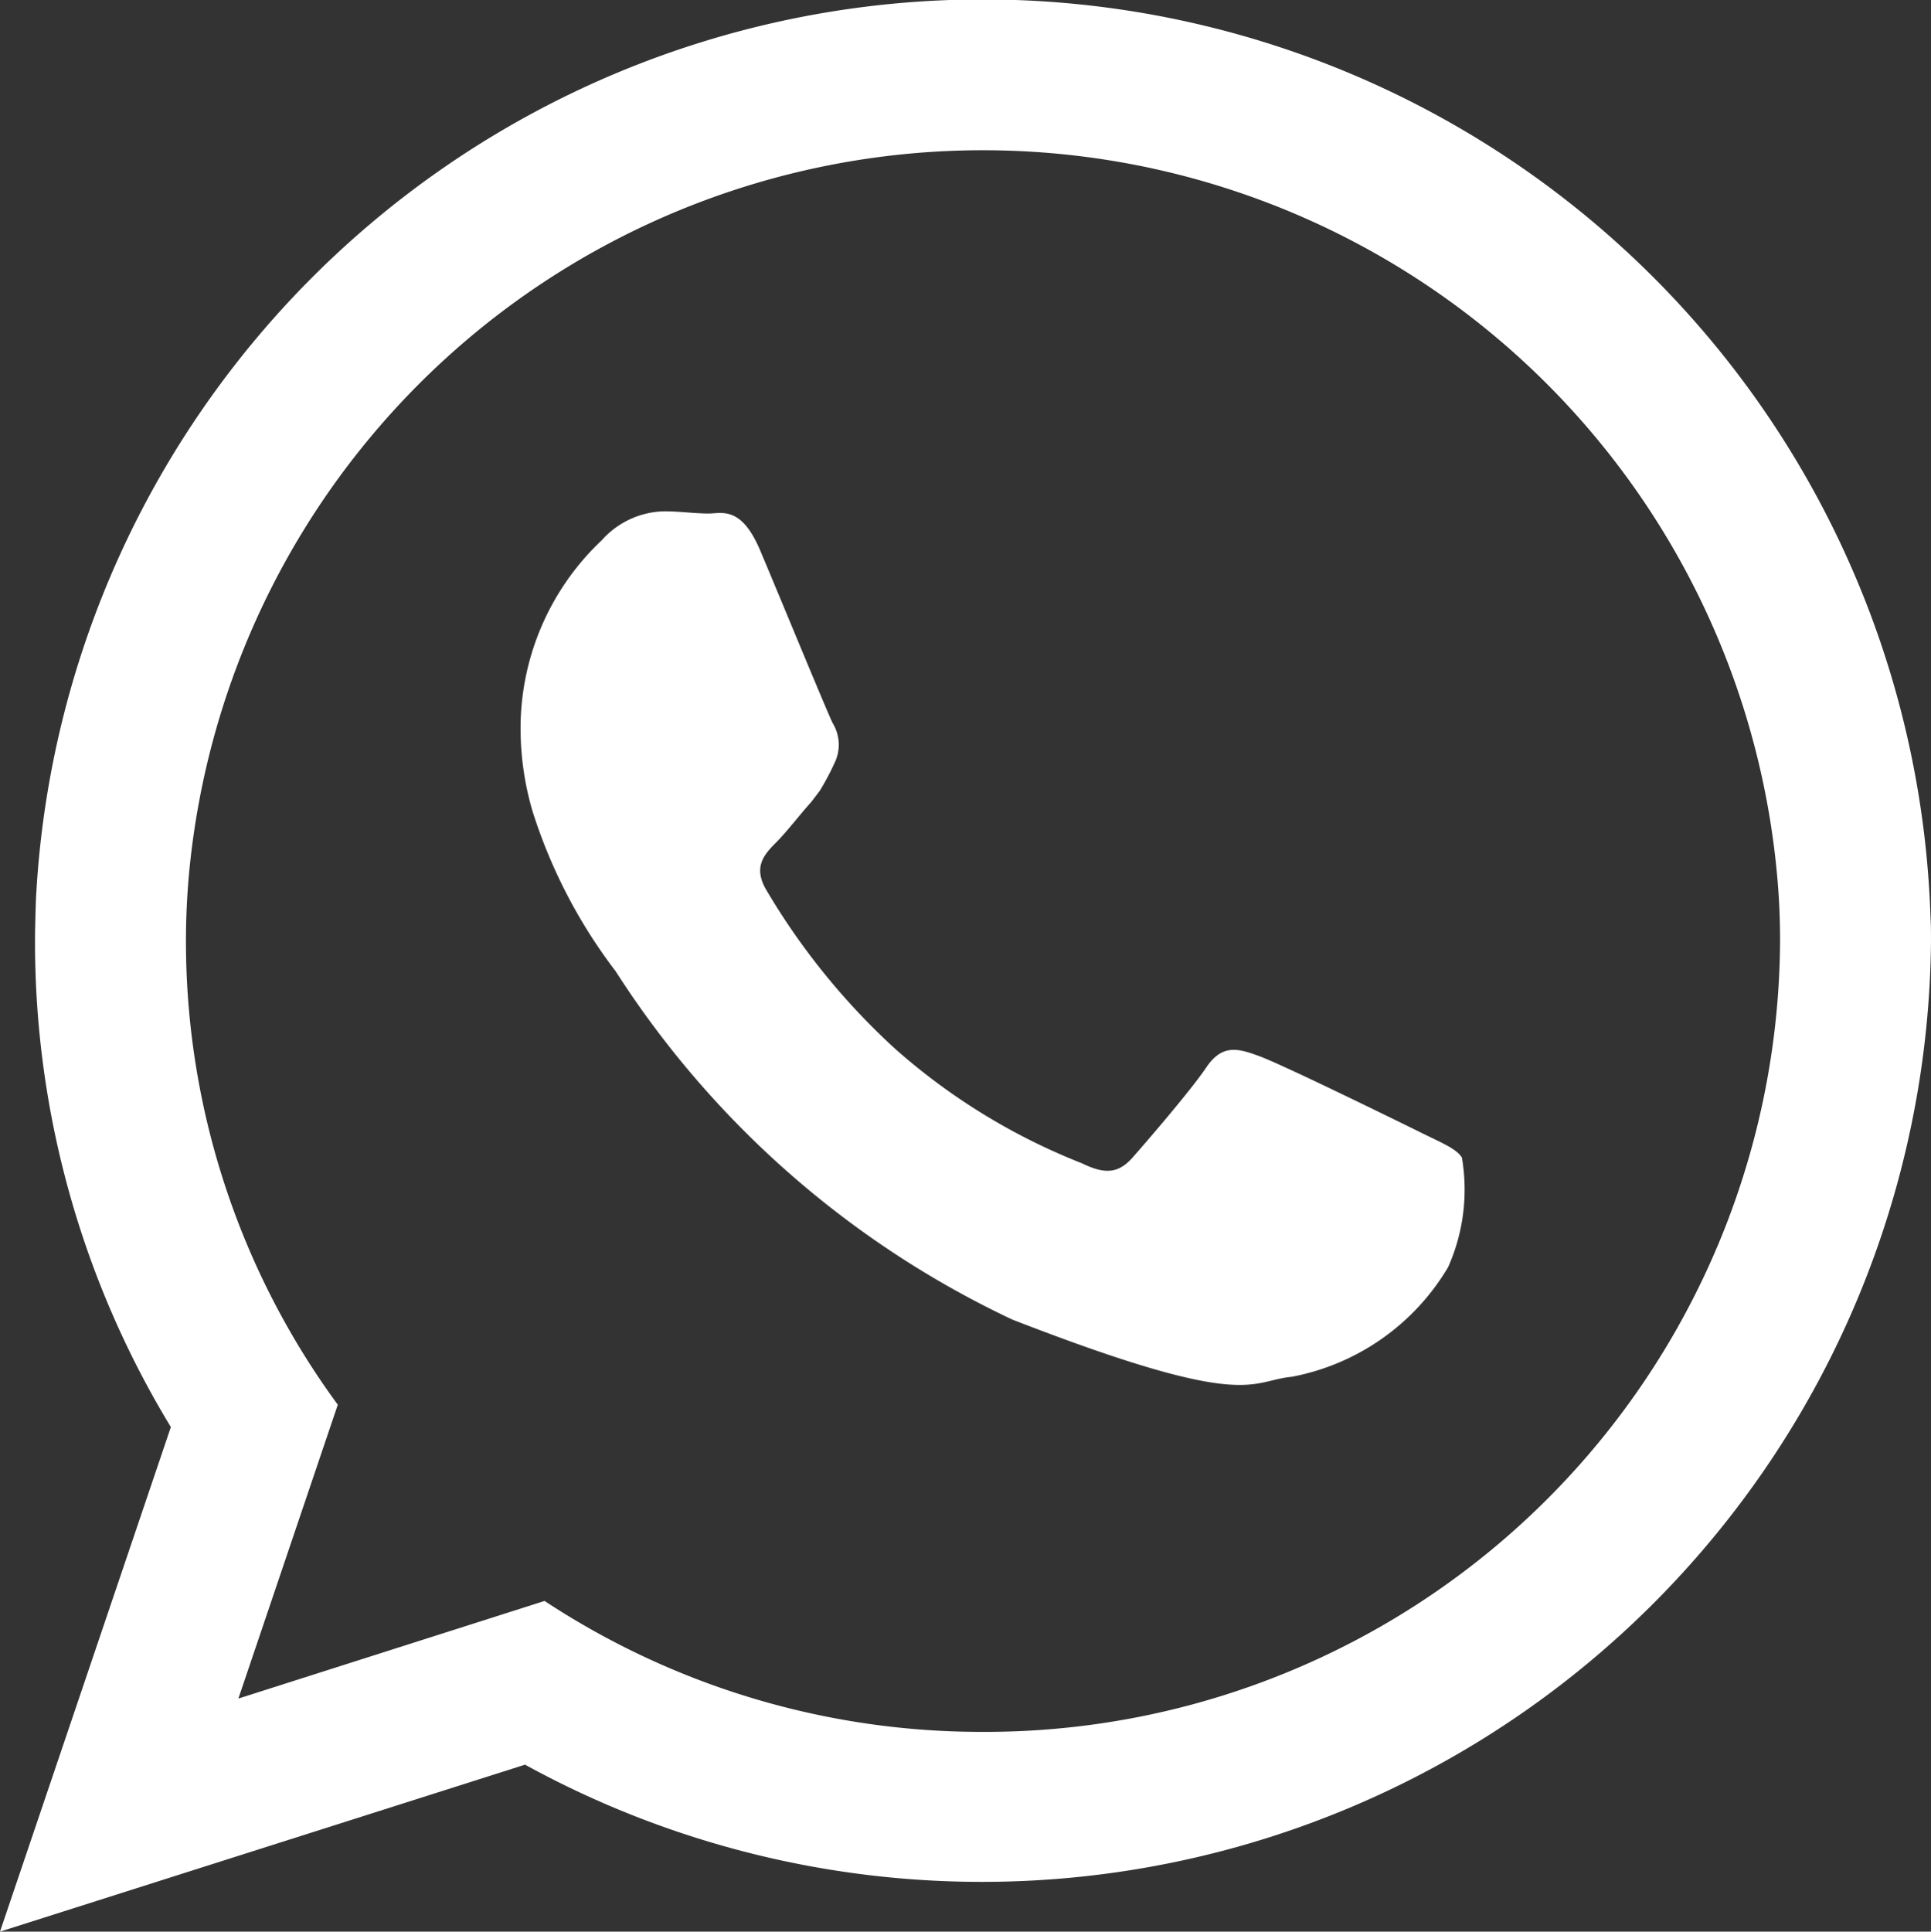
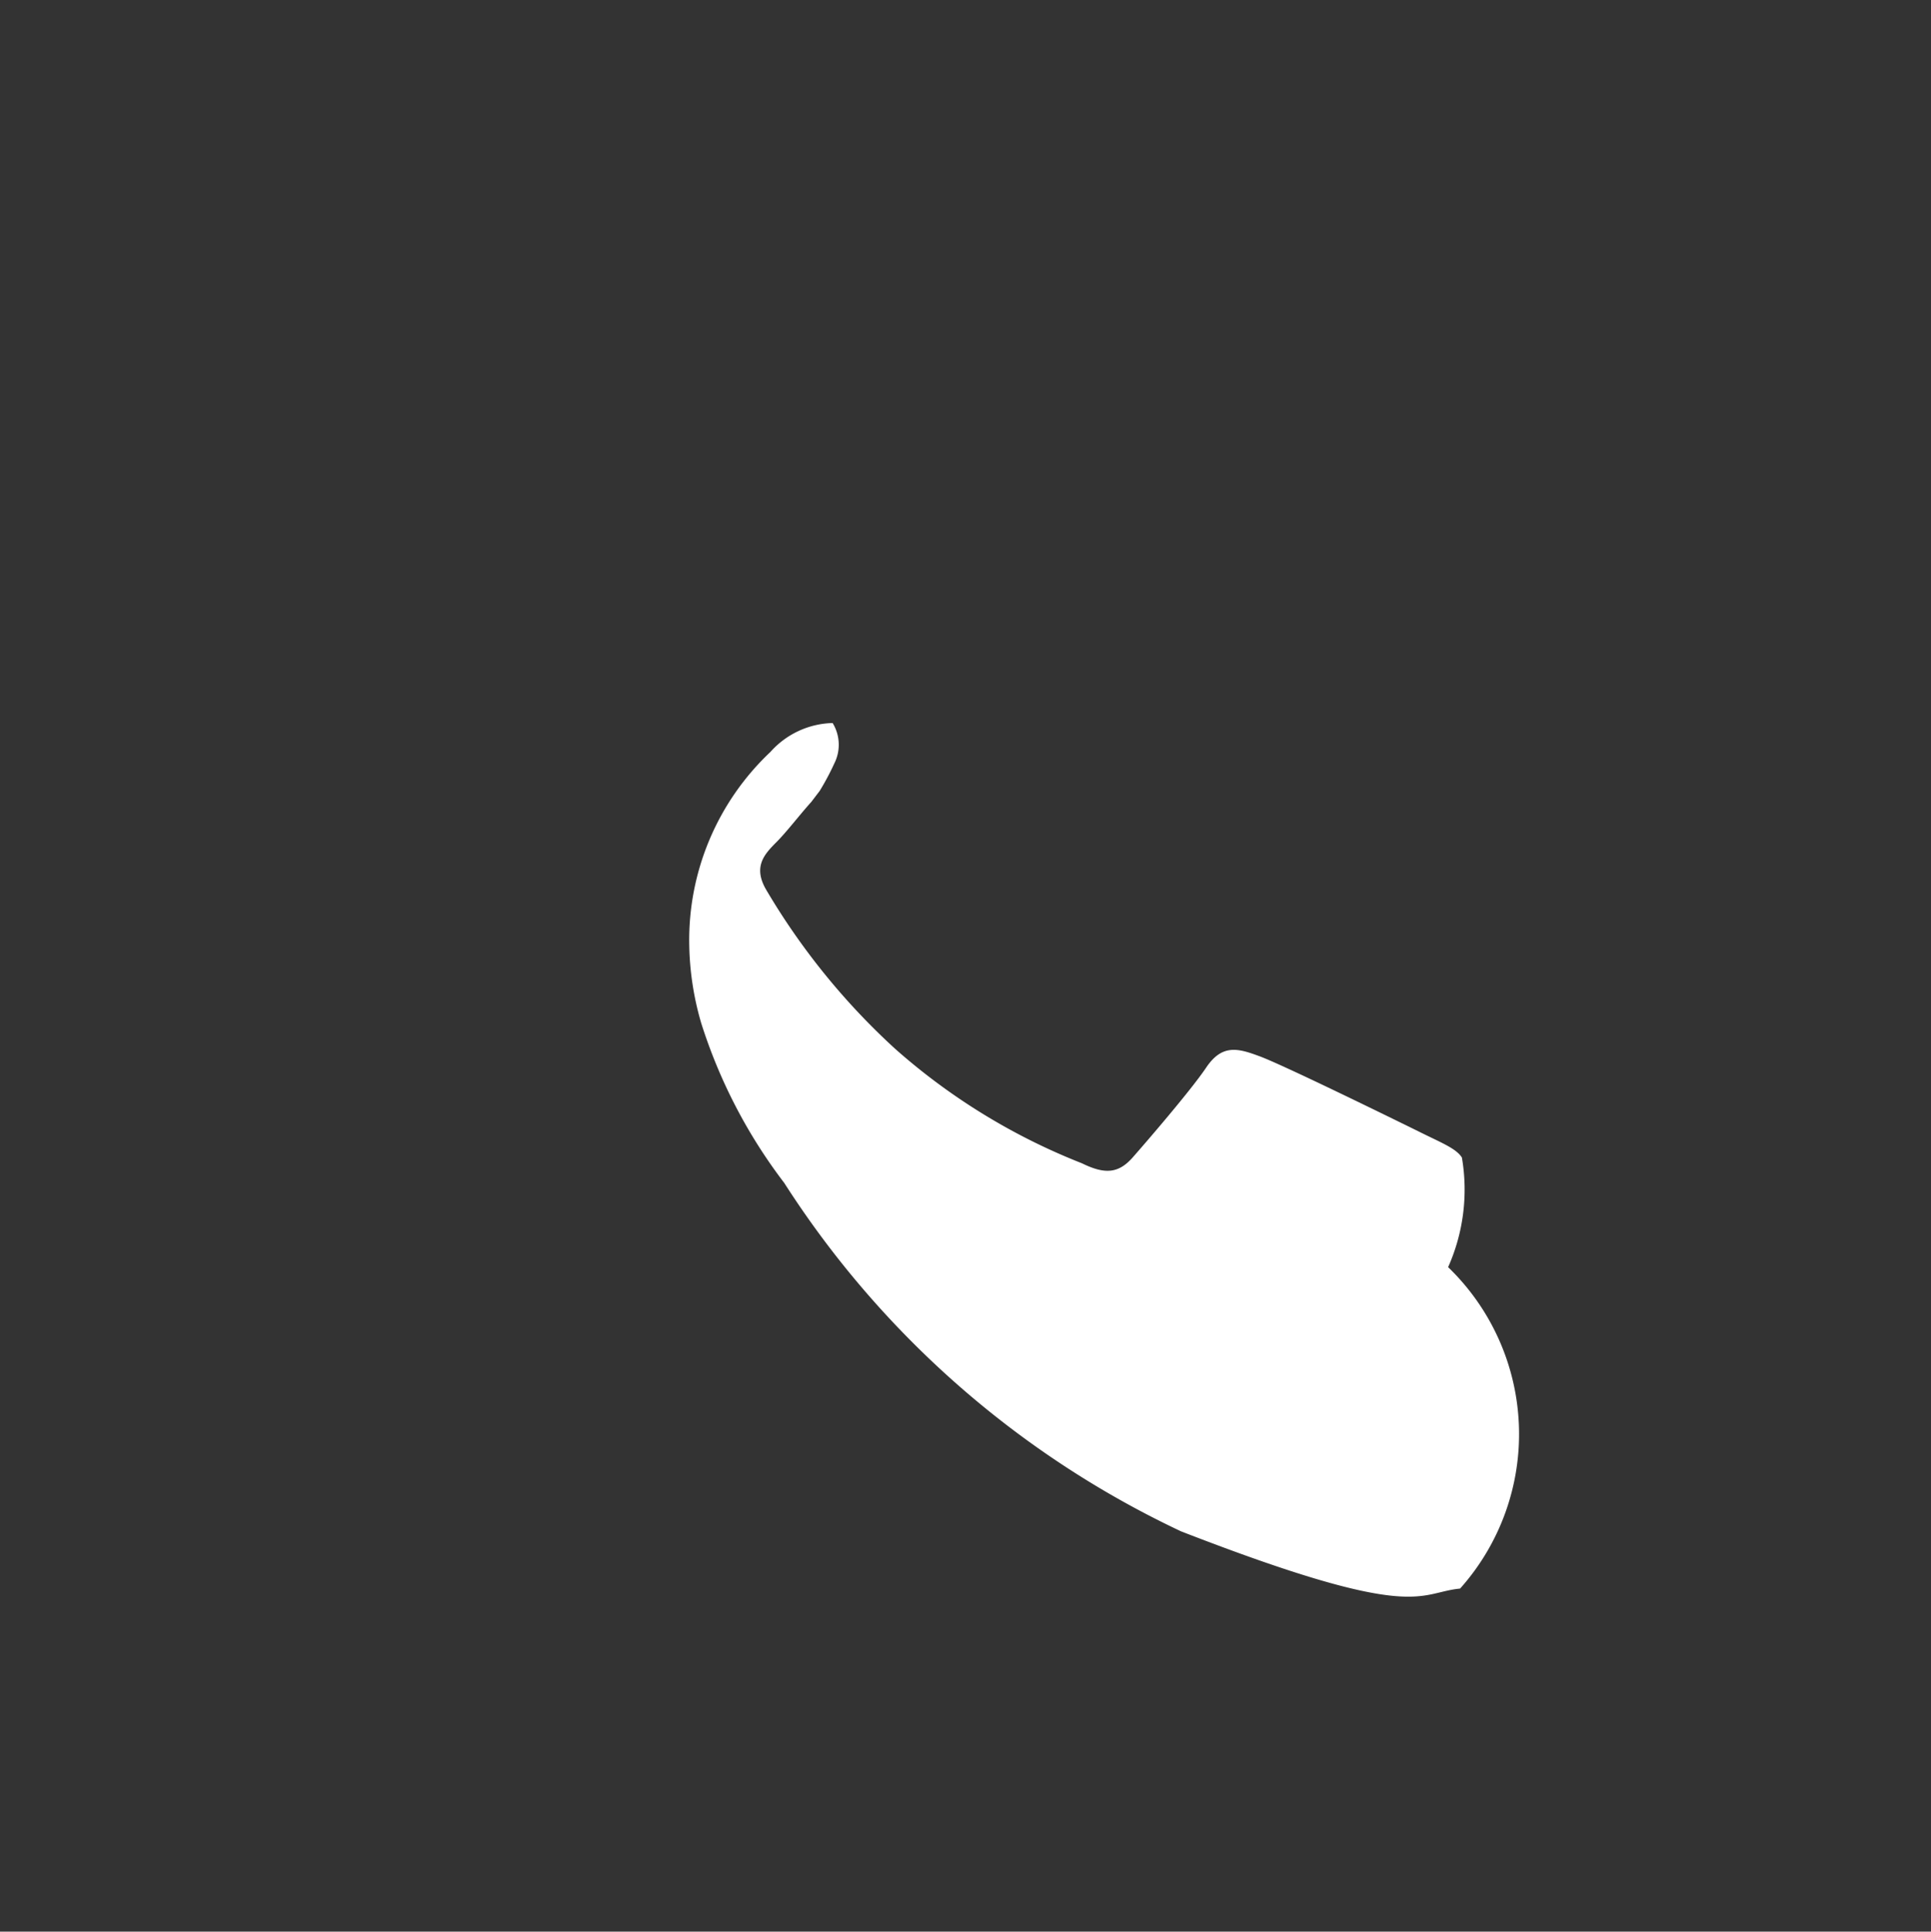
<svg xmlns="http://www.w3.org/2000/svg" viewBox="0 0 19.191 19.195">
  <rect x="0" y="0" width="19.191" height="19.195" fill="#333333" stroke="none" />
  <defs>
    <style>
      .cls-1 {
        fill: #fff;
        fill-rule: evenodd;
      }
    </style>
  </defs>
  <title>Asset 7</title>
  <g id="Layer_2" data-name="Layer 2">
    <g id="Guides">
      <g>
-         <path class="cls-1" d="M19.186,9.112A9.423,9.423,0,0,0,.357,8.941c-.004.137-.009.273-.009.41a9.28,9.28,0,0,0,1.35,4.83L0,19.195l5.218-1.659a9.433,9.433,0,0,0,13.973-8.186C19.191,9.271,19.191,9.192,19.186,9.112Zm-9.417,8.098A7.889,7.889,0,0,1,5.412,15.909l-3.043.97.988-2.92A7.782,7.782,0,0,1,1.848,9.35a7.349,7.349,0,0,1,.04-.763,7.925,7.925,0,0,1,15.777.15c.018.203.026.406.026.613A7.899,7.899,0,0,1,9.77,17.21Z" />
-         <path class="cls-1" d="M14.088,11.238c-.234-.115-1.367-.671-1.579-.745-.212-.079-.366-.115-.521.115-.154.229-.6.745-.732.895-.137.154-.269.172-.503.057a6.242,6.242,0,0,1-1.857-1.138A6.849,6.849,0,0,1,7.613,8.839c-.132-.229-.013-.353.101-.468.106-.106.229-.269.348-.401.031-.04.057-.075.084-.11a2.571,2.571,0,0,0,.146-.274.413.413,0,0,0-.017-.401c-.057-.115-.521-1.244-.715-1.703-.19-.459-.384-.379-.52-.379-.132,0-.287-.022-.441-.022a.855.855,0,0,0-.618.287,2.568,2.568,0,0,0-.807,1.914,2.915,2.915,0,0,0,.119.781,5.203,5.203,0,0,0,.825,1.588,9.482,9.482,0,0,0,3.943,3.462c2.351.913,2.351.609,2.774.569A2.304,2.304,0,0,0,14.392,12.592a1.893,1.893,0,0,0,.137-1.089C14.471,11.41,14.317,11.353,14.088,11.238Z" />
+         <path class="cls-1" d="M14.088,11.238c-.234-.115-1.367-.671-1.579-.745-.212-.079-.366-.115-.521.115-.154.229-.6.745-.732.895-.137.154-.269.172-.503.057a6.242,6.242,0,0,1-1.857-1.138A6.849,6.849,0,0,1,7.613,8.839c-.132-.229-.013-.353.101-.468.106-.106.229-.269.348-.401.031-.04.057-.075.084-.11a2.571,2.571,0,0,0,.146-.274.413.413,0,0,0-.017-.401a.855.855,0,0,0-.618.287,2.568,2.568,0,0,0-.807,1.914,2.915,2.915,0,0,0,.119.781,5.203,5.203,0,0,0,.825,1.588,9.482,9.482,0,0,0,3.943,3.462c2.351.913,2.351.609,2.774.569A2.304,2.304,0,0,0,14.392,12.592a1.893,1.893,0,0,0,.137-1.089C14.471,11.41,14.317,11.353,14.088,11.238Z" />
      </g>
    </g>
  </g>
</svg>